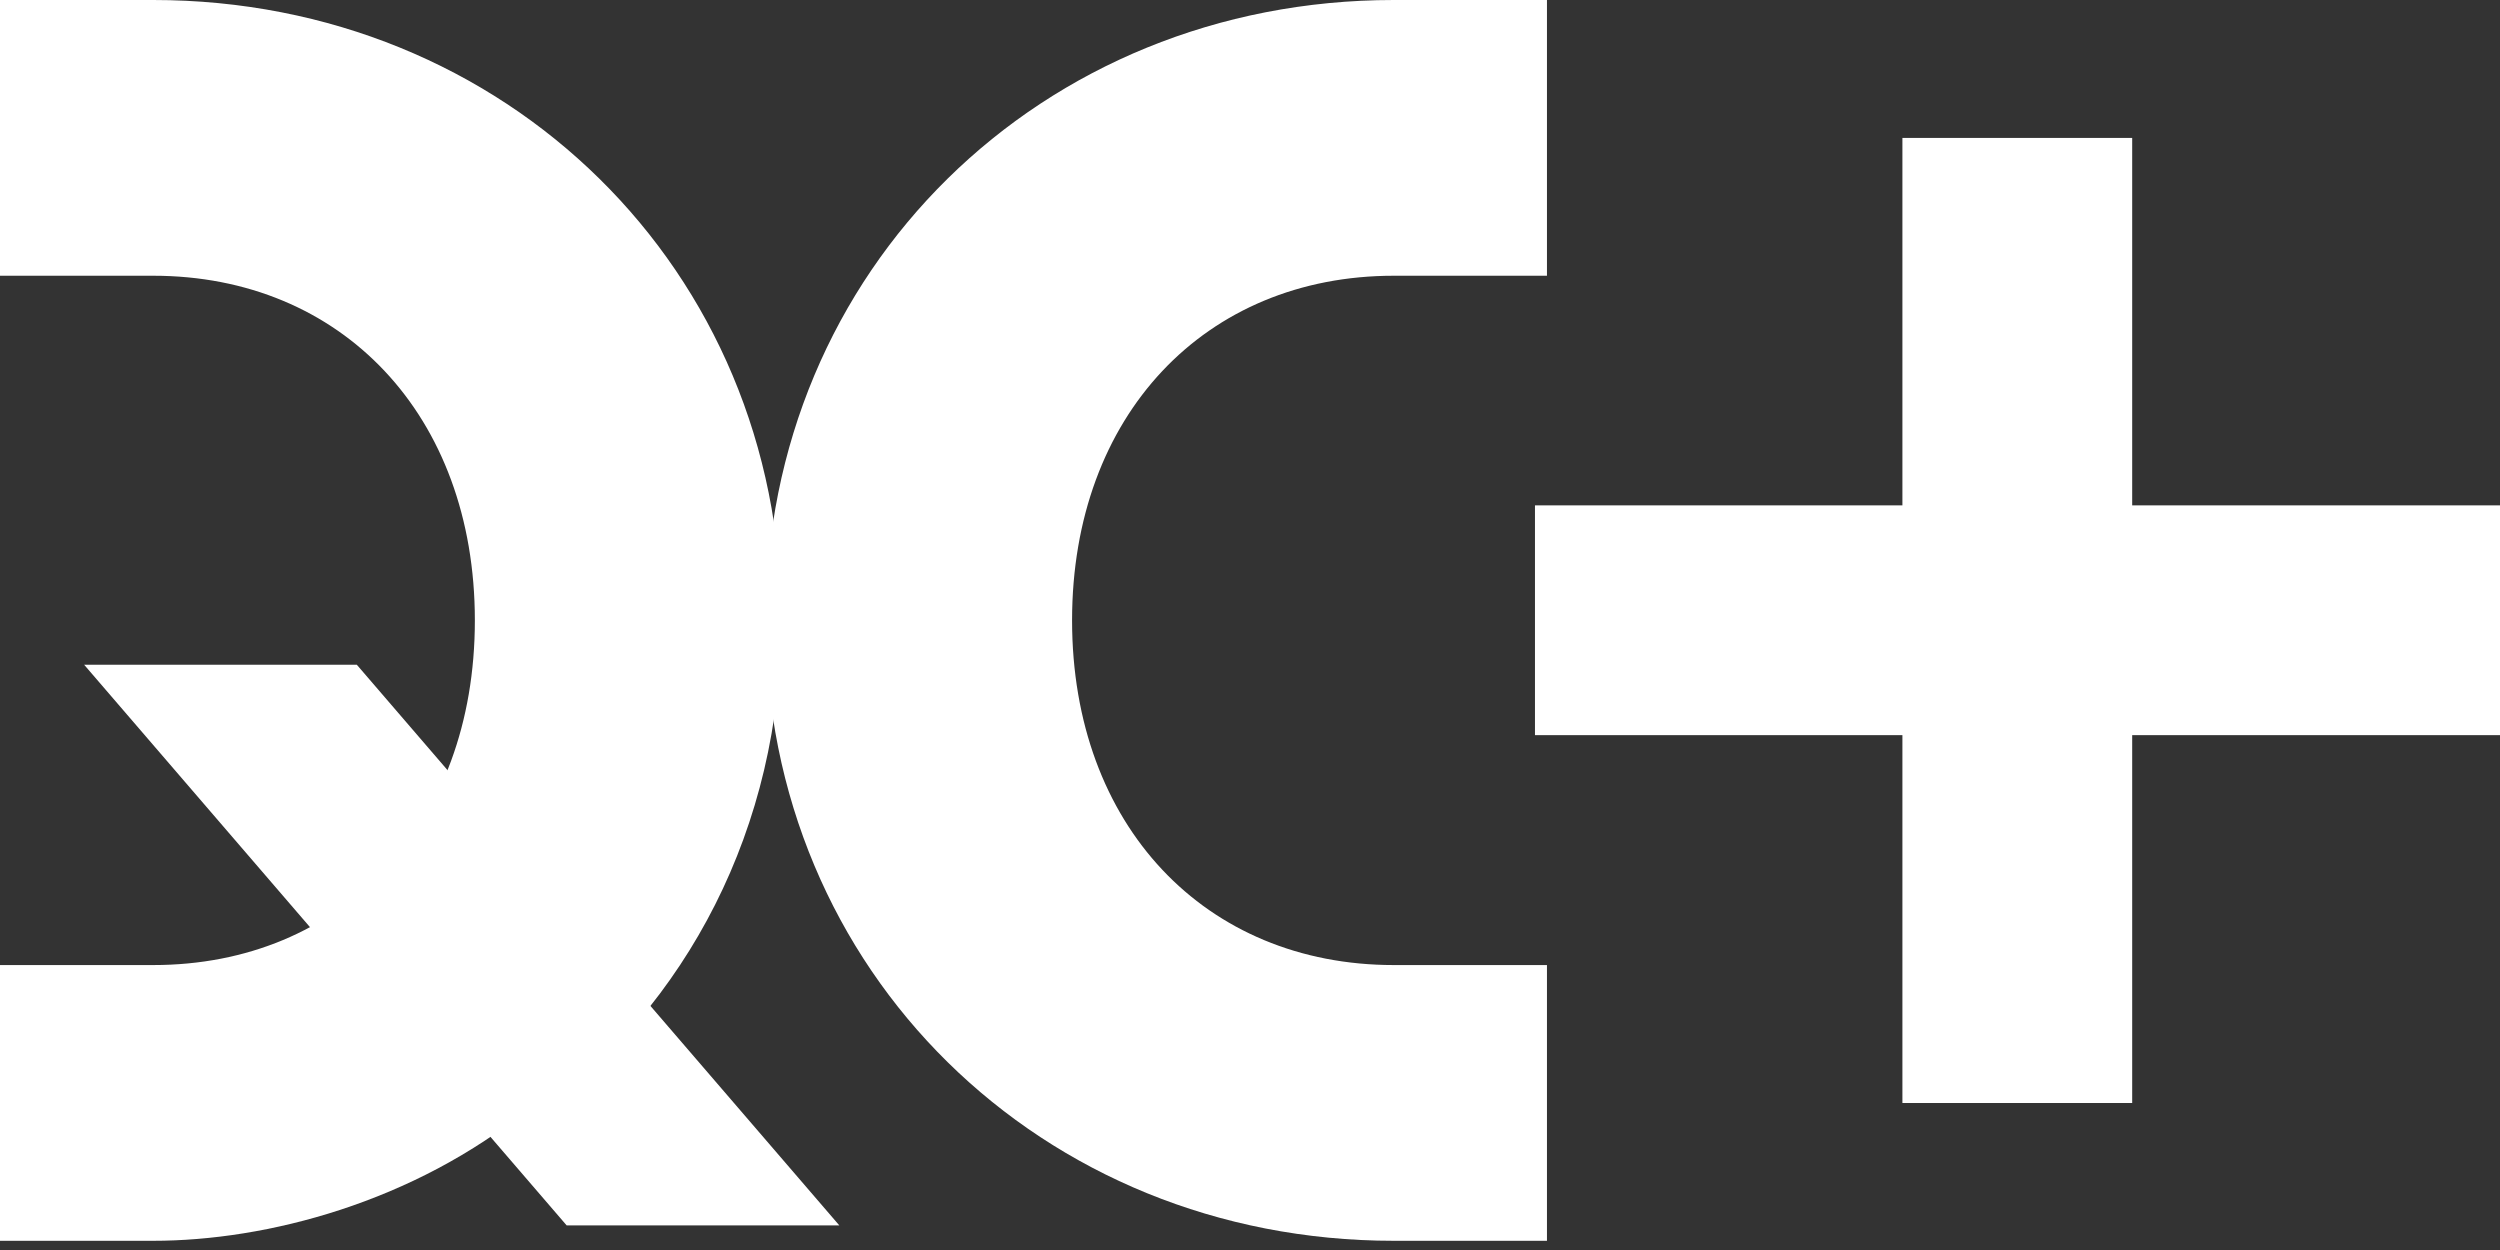
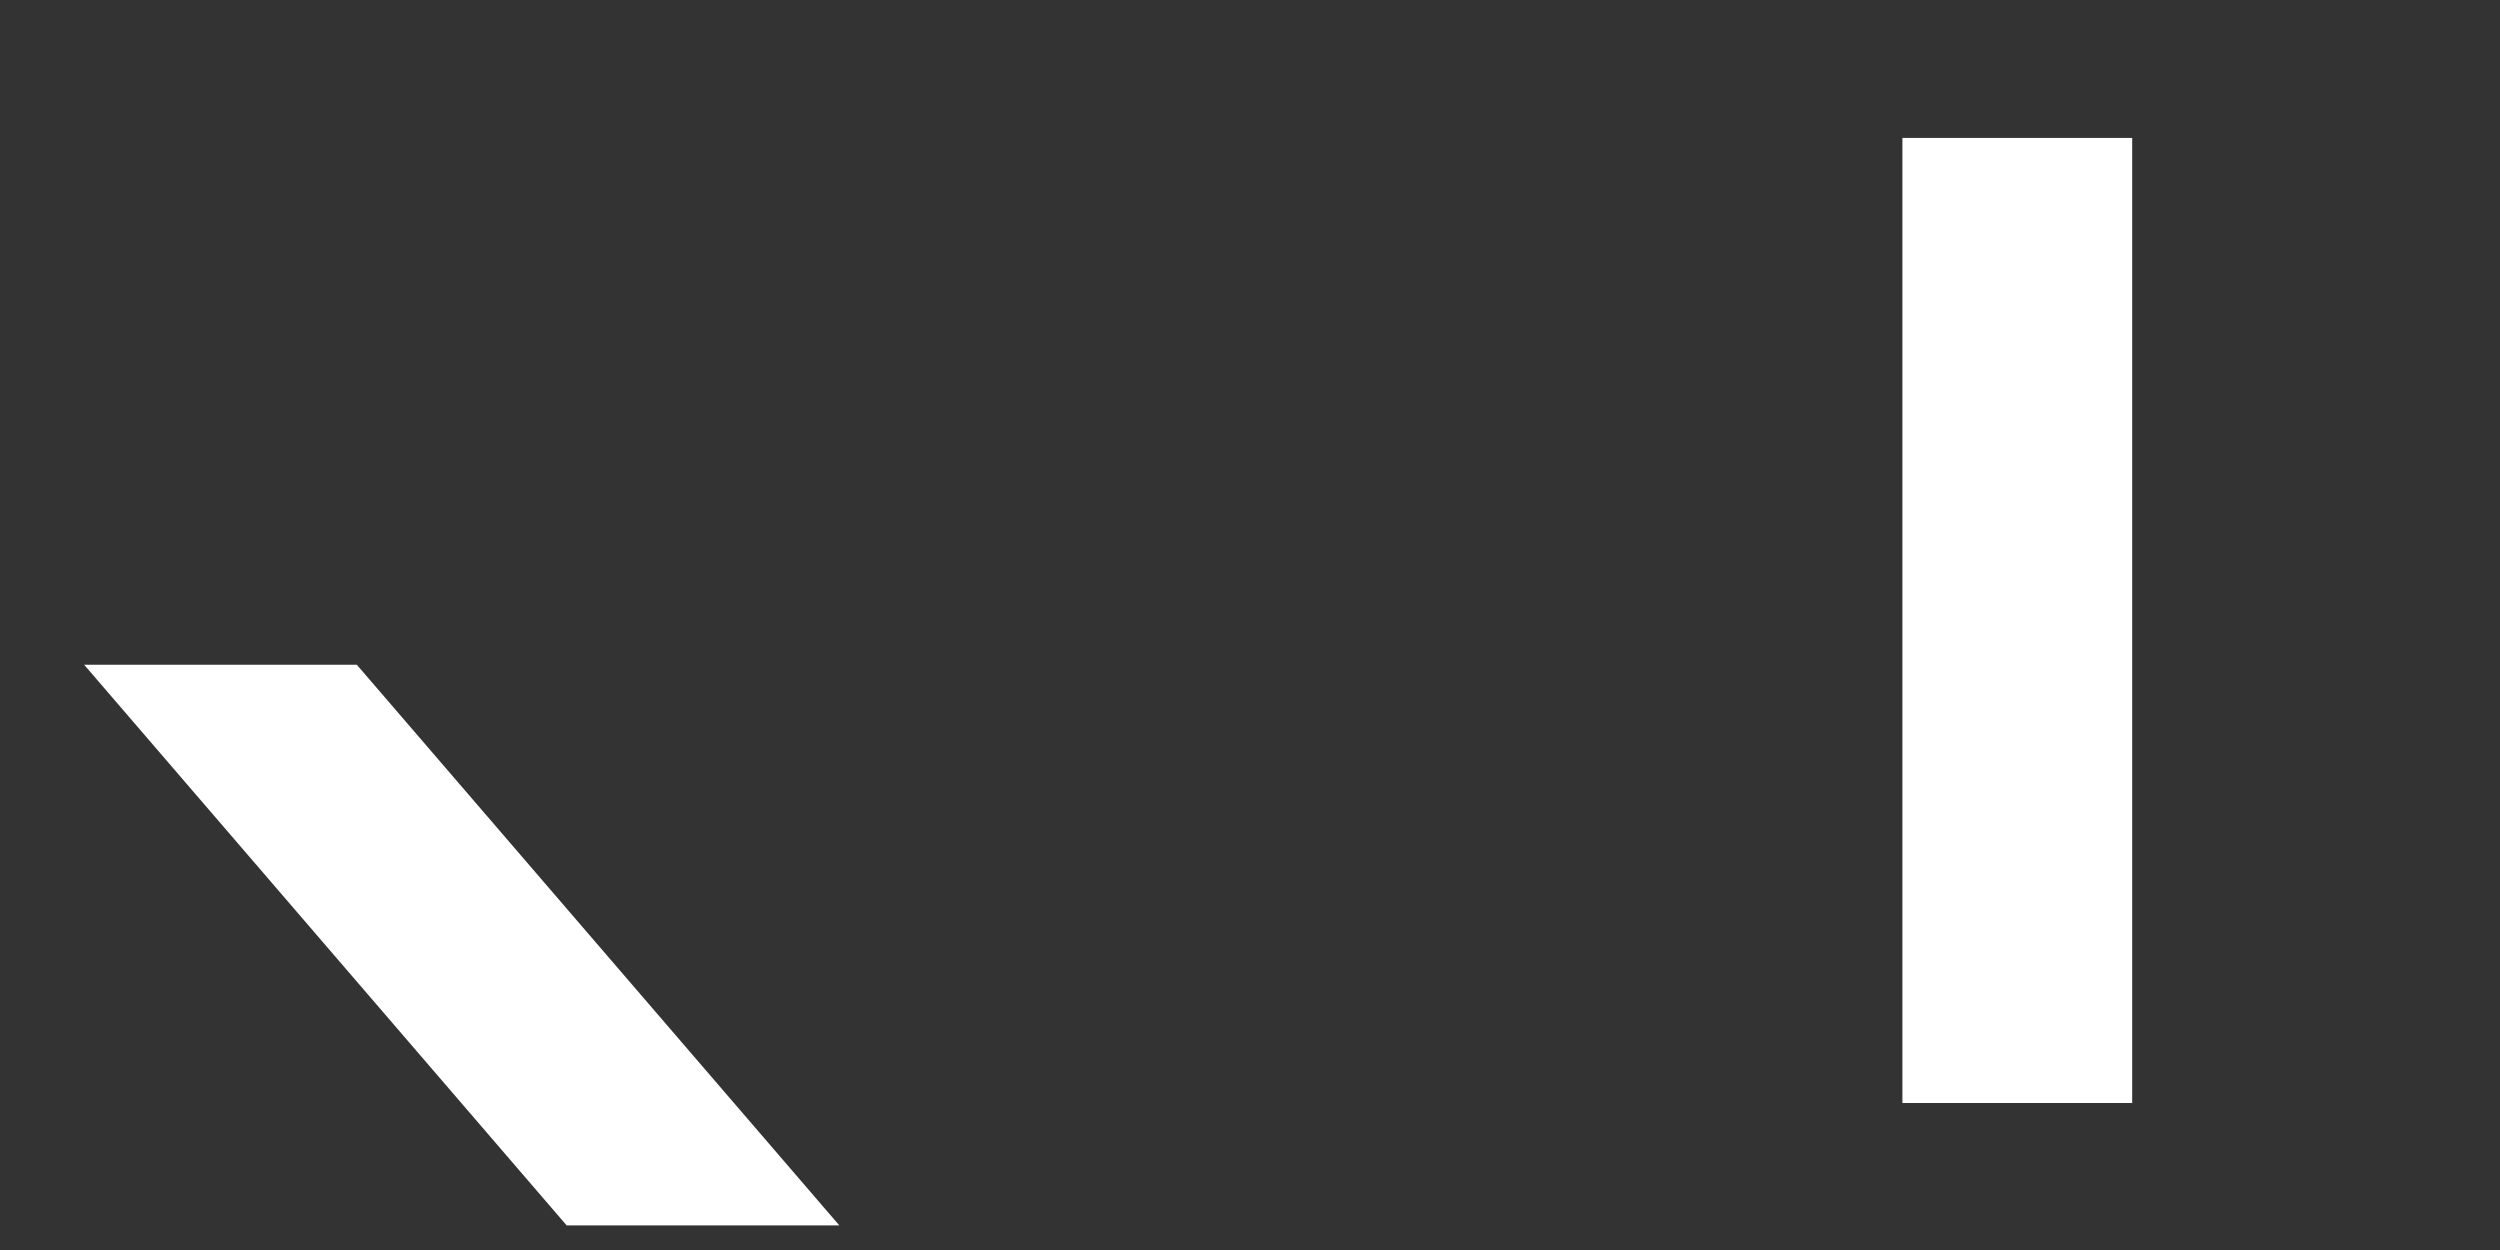
<svg xmlns="http://www.w3.org/2000/svg" width="88" height="44" viewBox="0 0 88 44" fill="none">
  <rect x="0" y="0" width="88" height="44" fill="#333333" stroke="none" />
-   <path fill-rule="evenodd" clip-rule="evenodd" d="M54.031 17.789H88.002V25.877H54.031V17.789Z" fill="white" />
  <path fill-rule="evenodd" clip-rule="evenodd" d="M66.965 38.826V4.855H75.053V38.826H66.965Z" fill="white" />
-   <path d="M37.737 21.838C37.737 29.064 42.428 33.97 49.061 33.97H54.453V43.676H49.061C36.659 43.676 26.953 34.186 26.953 21.838C26.953 9.49 36.659 0 49.061 0H54.453V9.706H49.061C42.428 9.706 37.737 14.613 37.737 21.838Z" fill="white" />
  <path d="M19.946 43.134H29.544L12.559 23.398H2.961L19.946 43.134Z" fill="white" />
-   <path d="M0 43.676H5.392C9.382 43.676 14.559 42.328 18.657 38.985L18.926 39.255C24.157 35.372 27.5 29.171 27.5 21.838C27.5 9.49 17.794 0 5.392 0H0V9.706H5.392C12.024 9.706 16.715 14.613 16.715 21.838C16.715 29.064 12.024 33.97 5.392 33.97H0V43.676Z" fill="white" />
</svg>